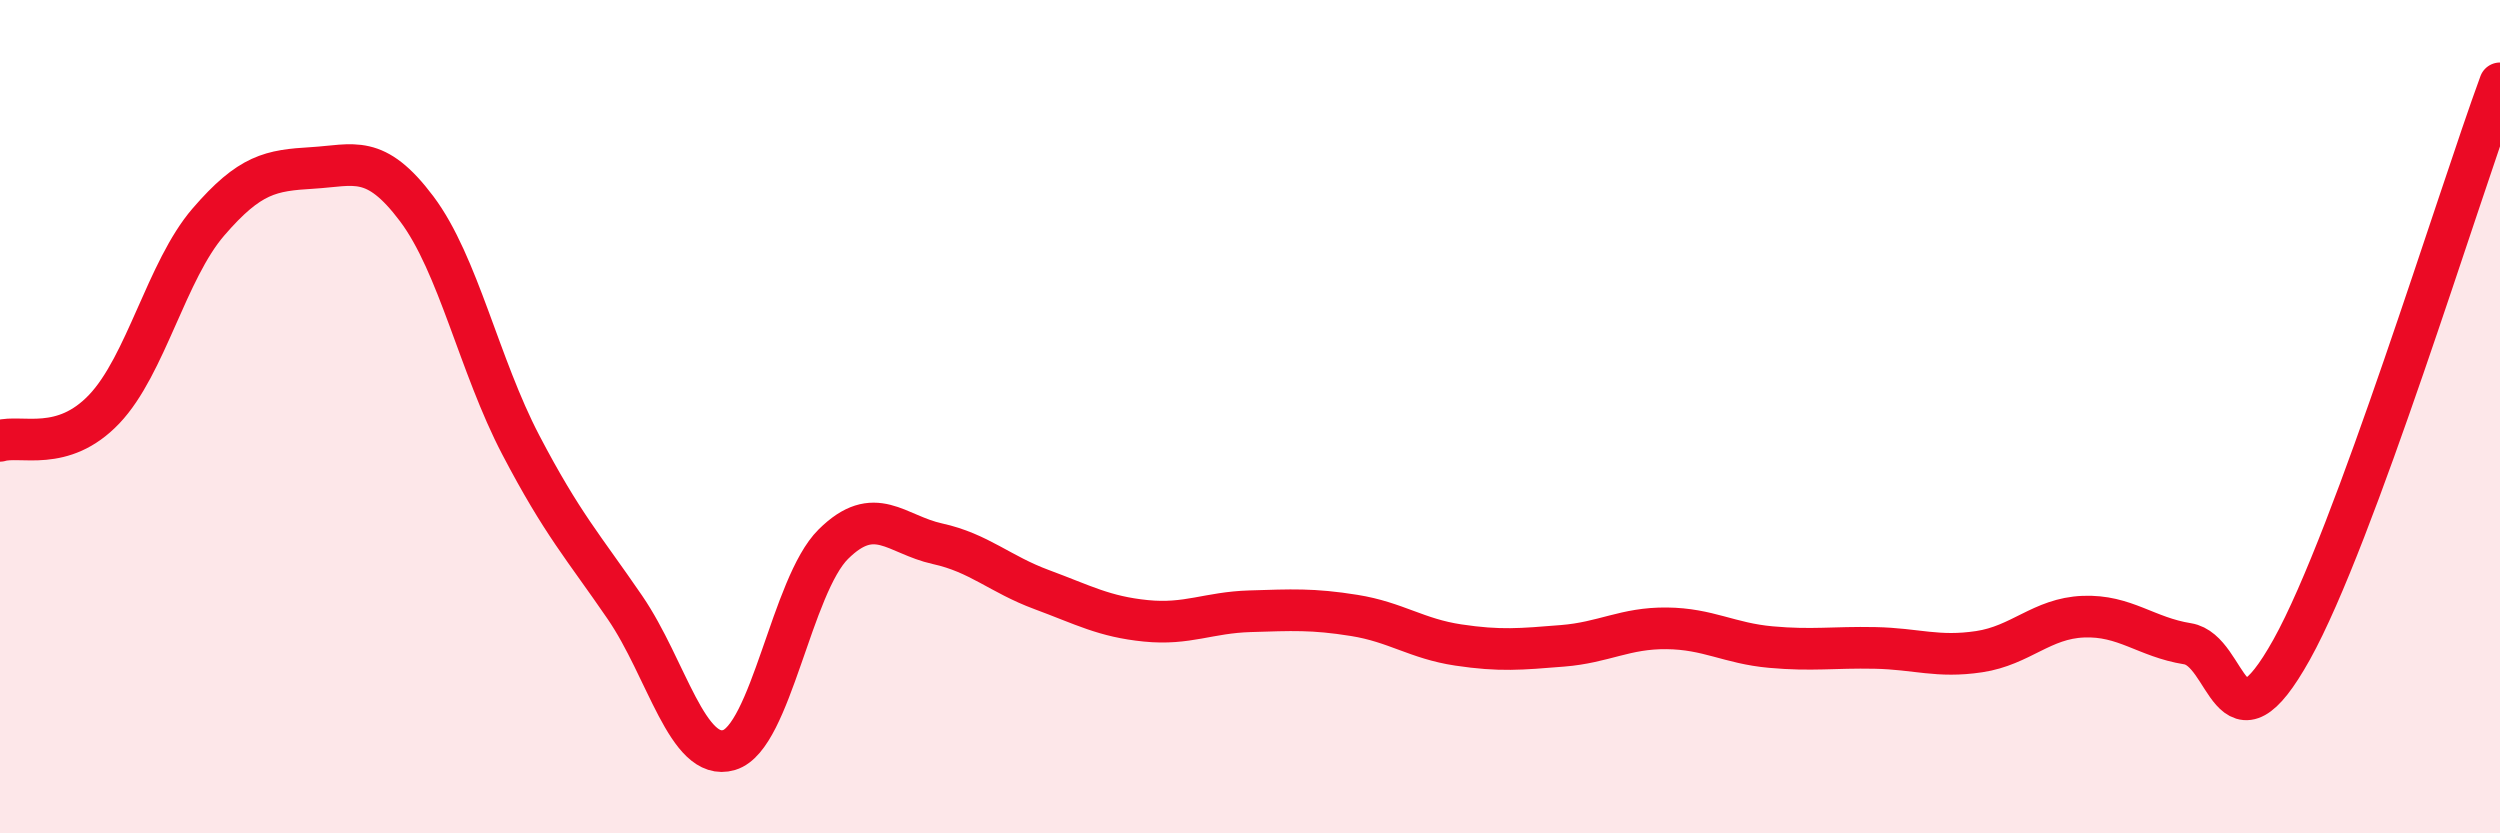
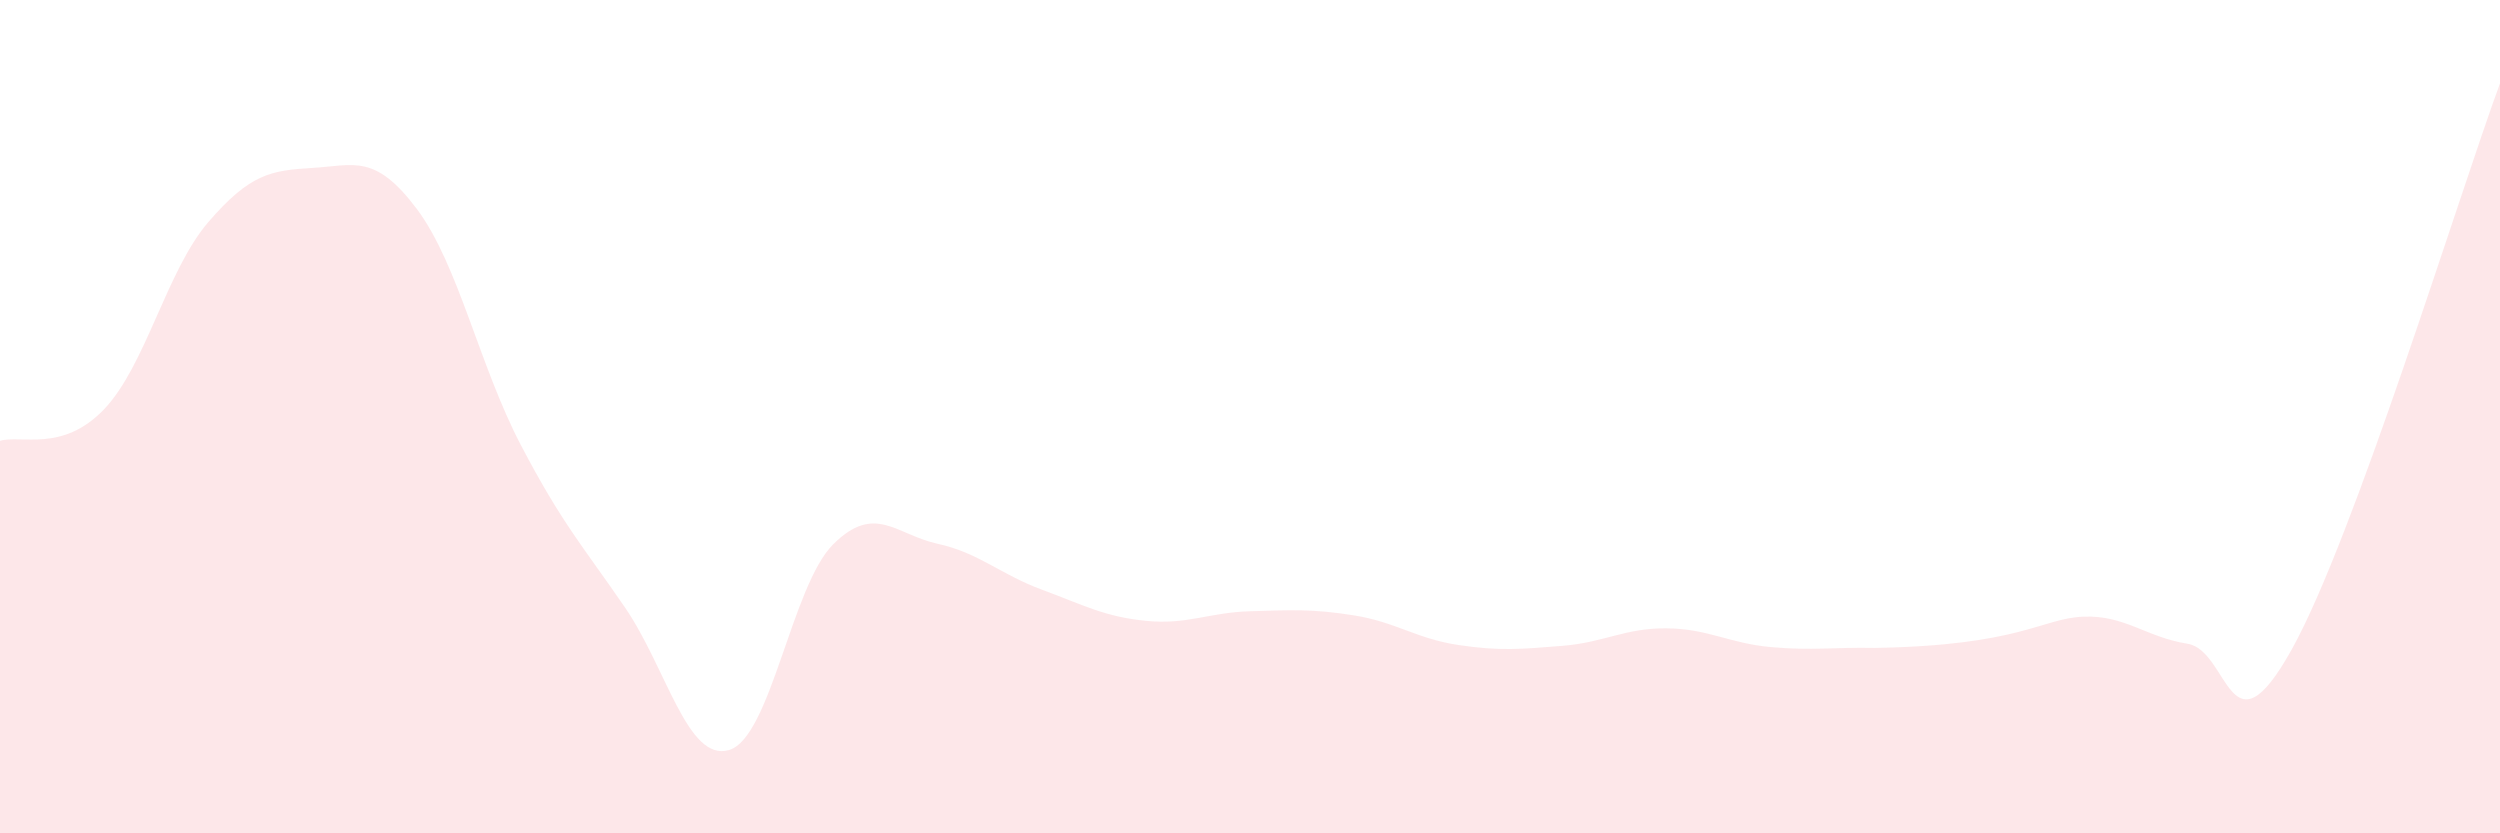
<svg xmlns="http://www.w3.org/2000/svg" width="60" height="20" viewBox="0 0 60 20">
-   <path d="M 0,10.58 C 0.5,10.43 1.5,10.87 2.5,9.82 C 3.5,8.77 4,6.49 5,5.33 C 6,4.17 6.5,4.09 7.5,4.03 C 8.5,3.97 9,3.68 10,5.01 C 11,6.34 11.5,8.77 12.5,10.68 C 13.5,12.59 14,13.12 15,14.58 C 16,16.04 16.5,18.3 17.5,18 C 18.5,17.7 19,14.05 20,13.06 C 21,12.07 21.5,12.83 22.5,13.05 C 23.5,13.27 24,13.78 25,14.15 C 26,14.52 26.5,14.8 27.5,14.9 C 28.5,15 29,14.7 30,14.67 C 31,14.64 31.5,14.61 32.5,14.77 C 33.5,14.93 34,15.33 35,15.48 C 36,15.63 36.5,15.58 37.5,15.5 C 38.5,15.42 39,15.07 40,15.08 C 41,15.09 41.5,15.44 42.5,15.53 C 43.5,15.62 44,15.53 45,15.55 C 46,15.57 46.5,15.79 47.5,15.64 C 48.5,15.49 49,14.84 50,14.8 C 51,14.76 51.5,15.29 52.5,15.45 C 53.5,15.61 53.5,18.28 55,15.59 C 56.5,12.9 59,4.72 60,2L60 20L0 20Z" fill="#EB0A25" opacity="0.1" stroke-linecap="round" stroke-linejoin="round" />
-   <path d="M 0,10.58 C 0.5,10.43 1.5,10.87 2.5,9.82 C 3.5,8.77 4,6.49 5,5.33 C 6,4.17 6.5,4.09 7.5,4.03 C 8.5,3.97 9,3.68 10,5.01 C 11,6.34 11.5,8.77 12.5,10.68 C 13.5,12.59 14,13.12 15,14.58 C 16,16.04 16.5,18.3 17.5,18 C 18.5,17.7 19,14.05 20,13.06 C 21,12.07 21.5,12.83 22.5,13.05 C 23.5,13.27 24,13.78 25,14.15 C 26,14.52 26.5,14.8 27.5,14.9 C 28.5,15 29,14.7 30,14.67 C 31,14.64 31.5,14.61 32.5,14.77 C 33.5,14.93 34,15.33 35,15.48 C 36,15.63 36.5,15.58 37.5,15.5 C 38.5,15.42 39,15.07 40,15.08 C 41,15.09 41.5,15.44 42.5,15.53 C 43.5,15.62 44,15.53 45,15.55 C 46,15.57 46.5,15.79 47.5,15.64 C 48.5,15.49 49,14.84 50,14.8 C 51,14.76 51.5,15.29 52.5,15.45 C 53.5,15.61 53.5,18.28 55,15.59 C 56.5,12.9 59,4.72 60,2" stroke="#EB0A25" stroke-width="1" fill="none" stroke-linecap="round" stroke-linejoin="round" />
+   <path d="M 0,10.58 C 0.5,10.43 1.5,10.87 2.5,9.82 C 3.5,8.77 4,6.49 5,5.33 C 6,4.17 6.5,4.09 7.5,4.03 C 8.5,3.97 9,3.68 10,5.01 C 11,6.34 11.5,8.77 12.5,10.68 C 13.5,12.59 14,13.12 15,14.58 C 16,16.04 16.5,18.3 17.5,18 C 18.5,17.7 19,14.05 20,13.06 C 21,12.07 21.5,12.83 22.5,13.05 C 23.5,13.27 24,13.78 25,14.15 C 26,14.52 26.5,14.8 27.5,14.9 C 28.5,15 29,14.7 30,14.67 C 31,14.64 31.5,14.61 32.5,14.77 C 33.5,14.93 34,15.33 35,15.48 C 36,15.63 36.5,15.58 37.5,15.5 C 38.5,15.42 39,15.07 40,15.08 C 41,15.09 41.5,15.44 42.5,15.53 C 43.5,15.62 44,15.53 45,15.55 C 48.5,15.49 49,14.84 50,14.8 C 51,14.76 51.5,15.29 52.5,15.45 C 53.5,15.61 53.5,18.28 55,15.59 C 56.5,12.9 59,4.72 60,2L60 20L0 20Z" fill="#EB0A25" opacity="0.1" stroke-linecap="round" stroke-linejoin="round" />
</svg>